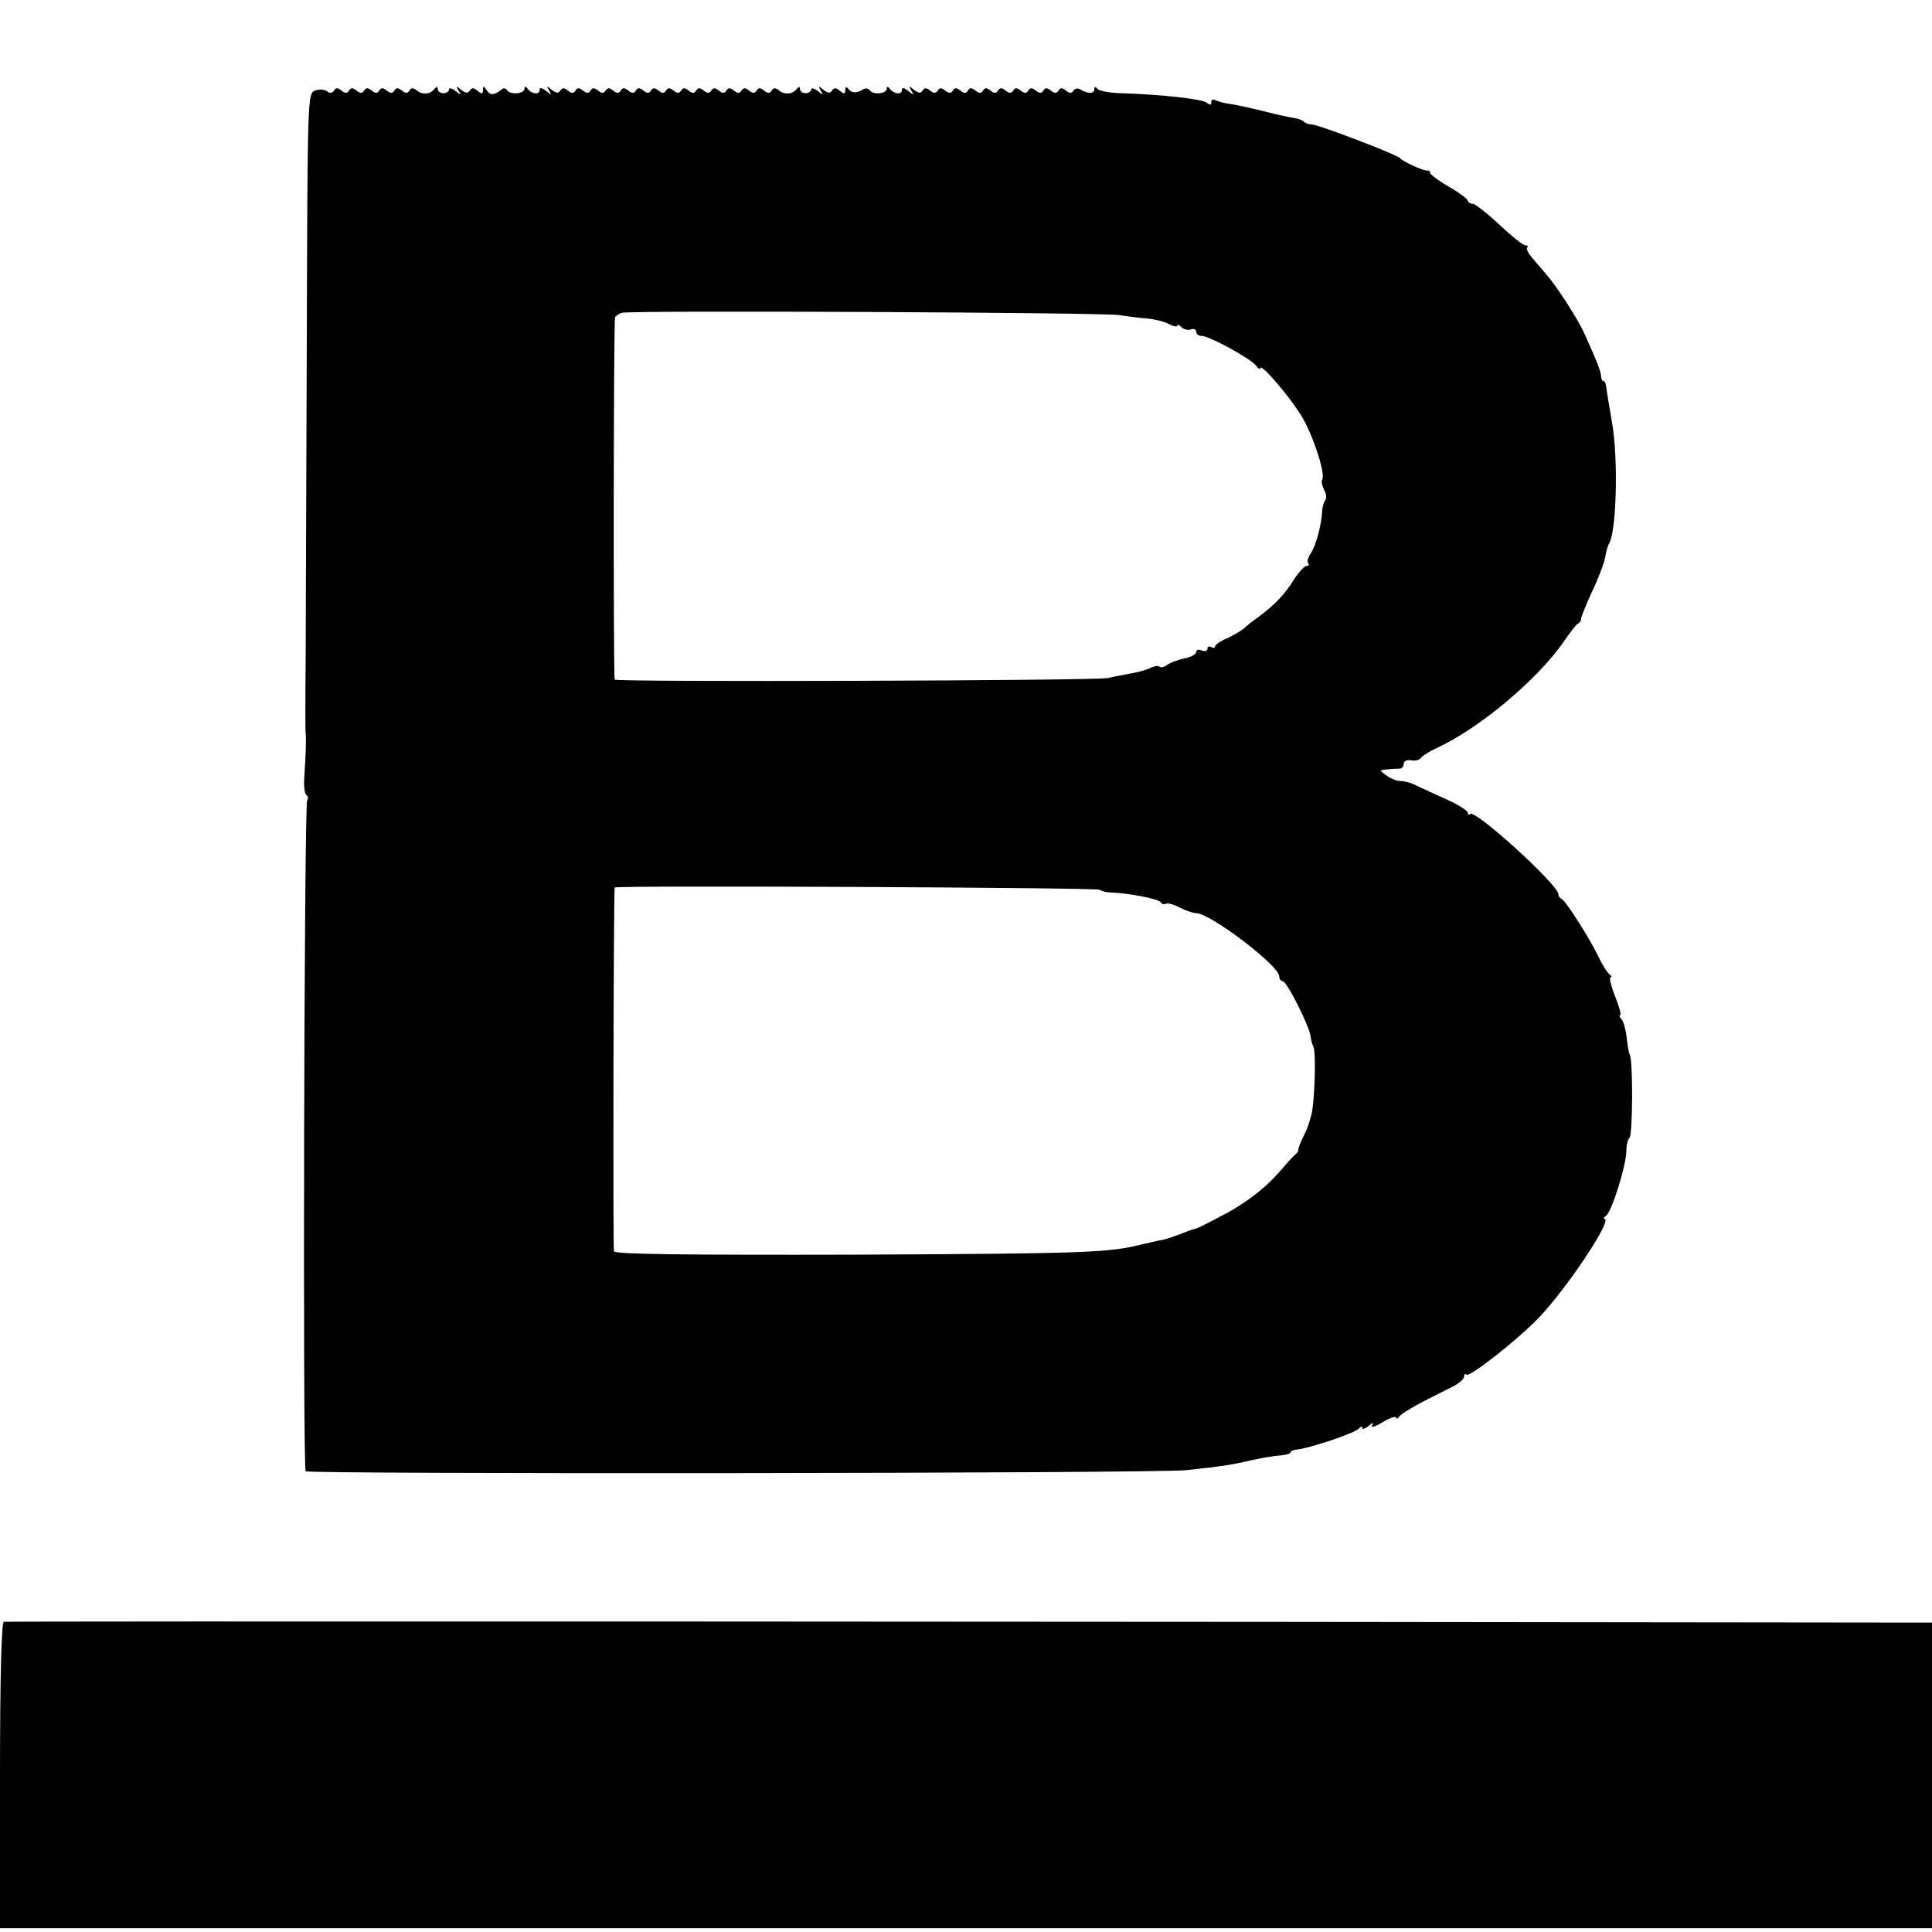
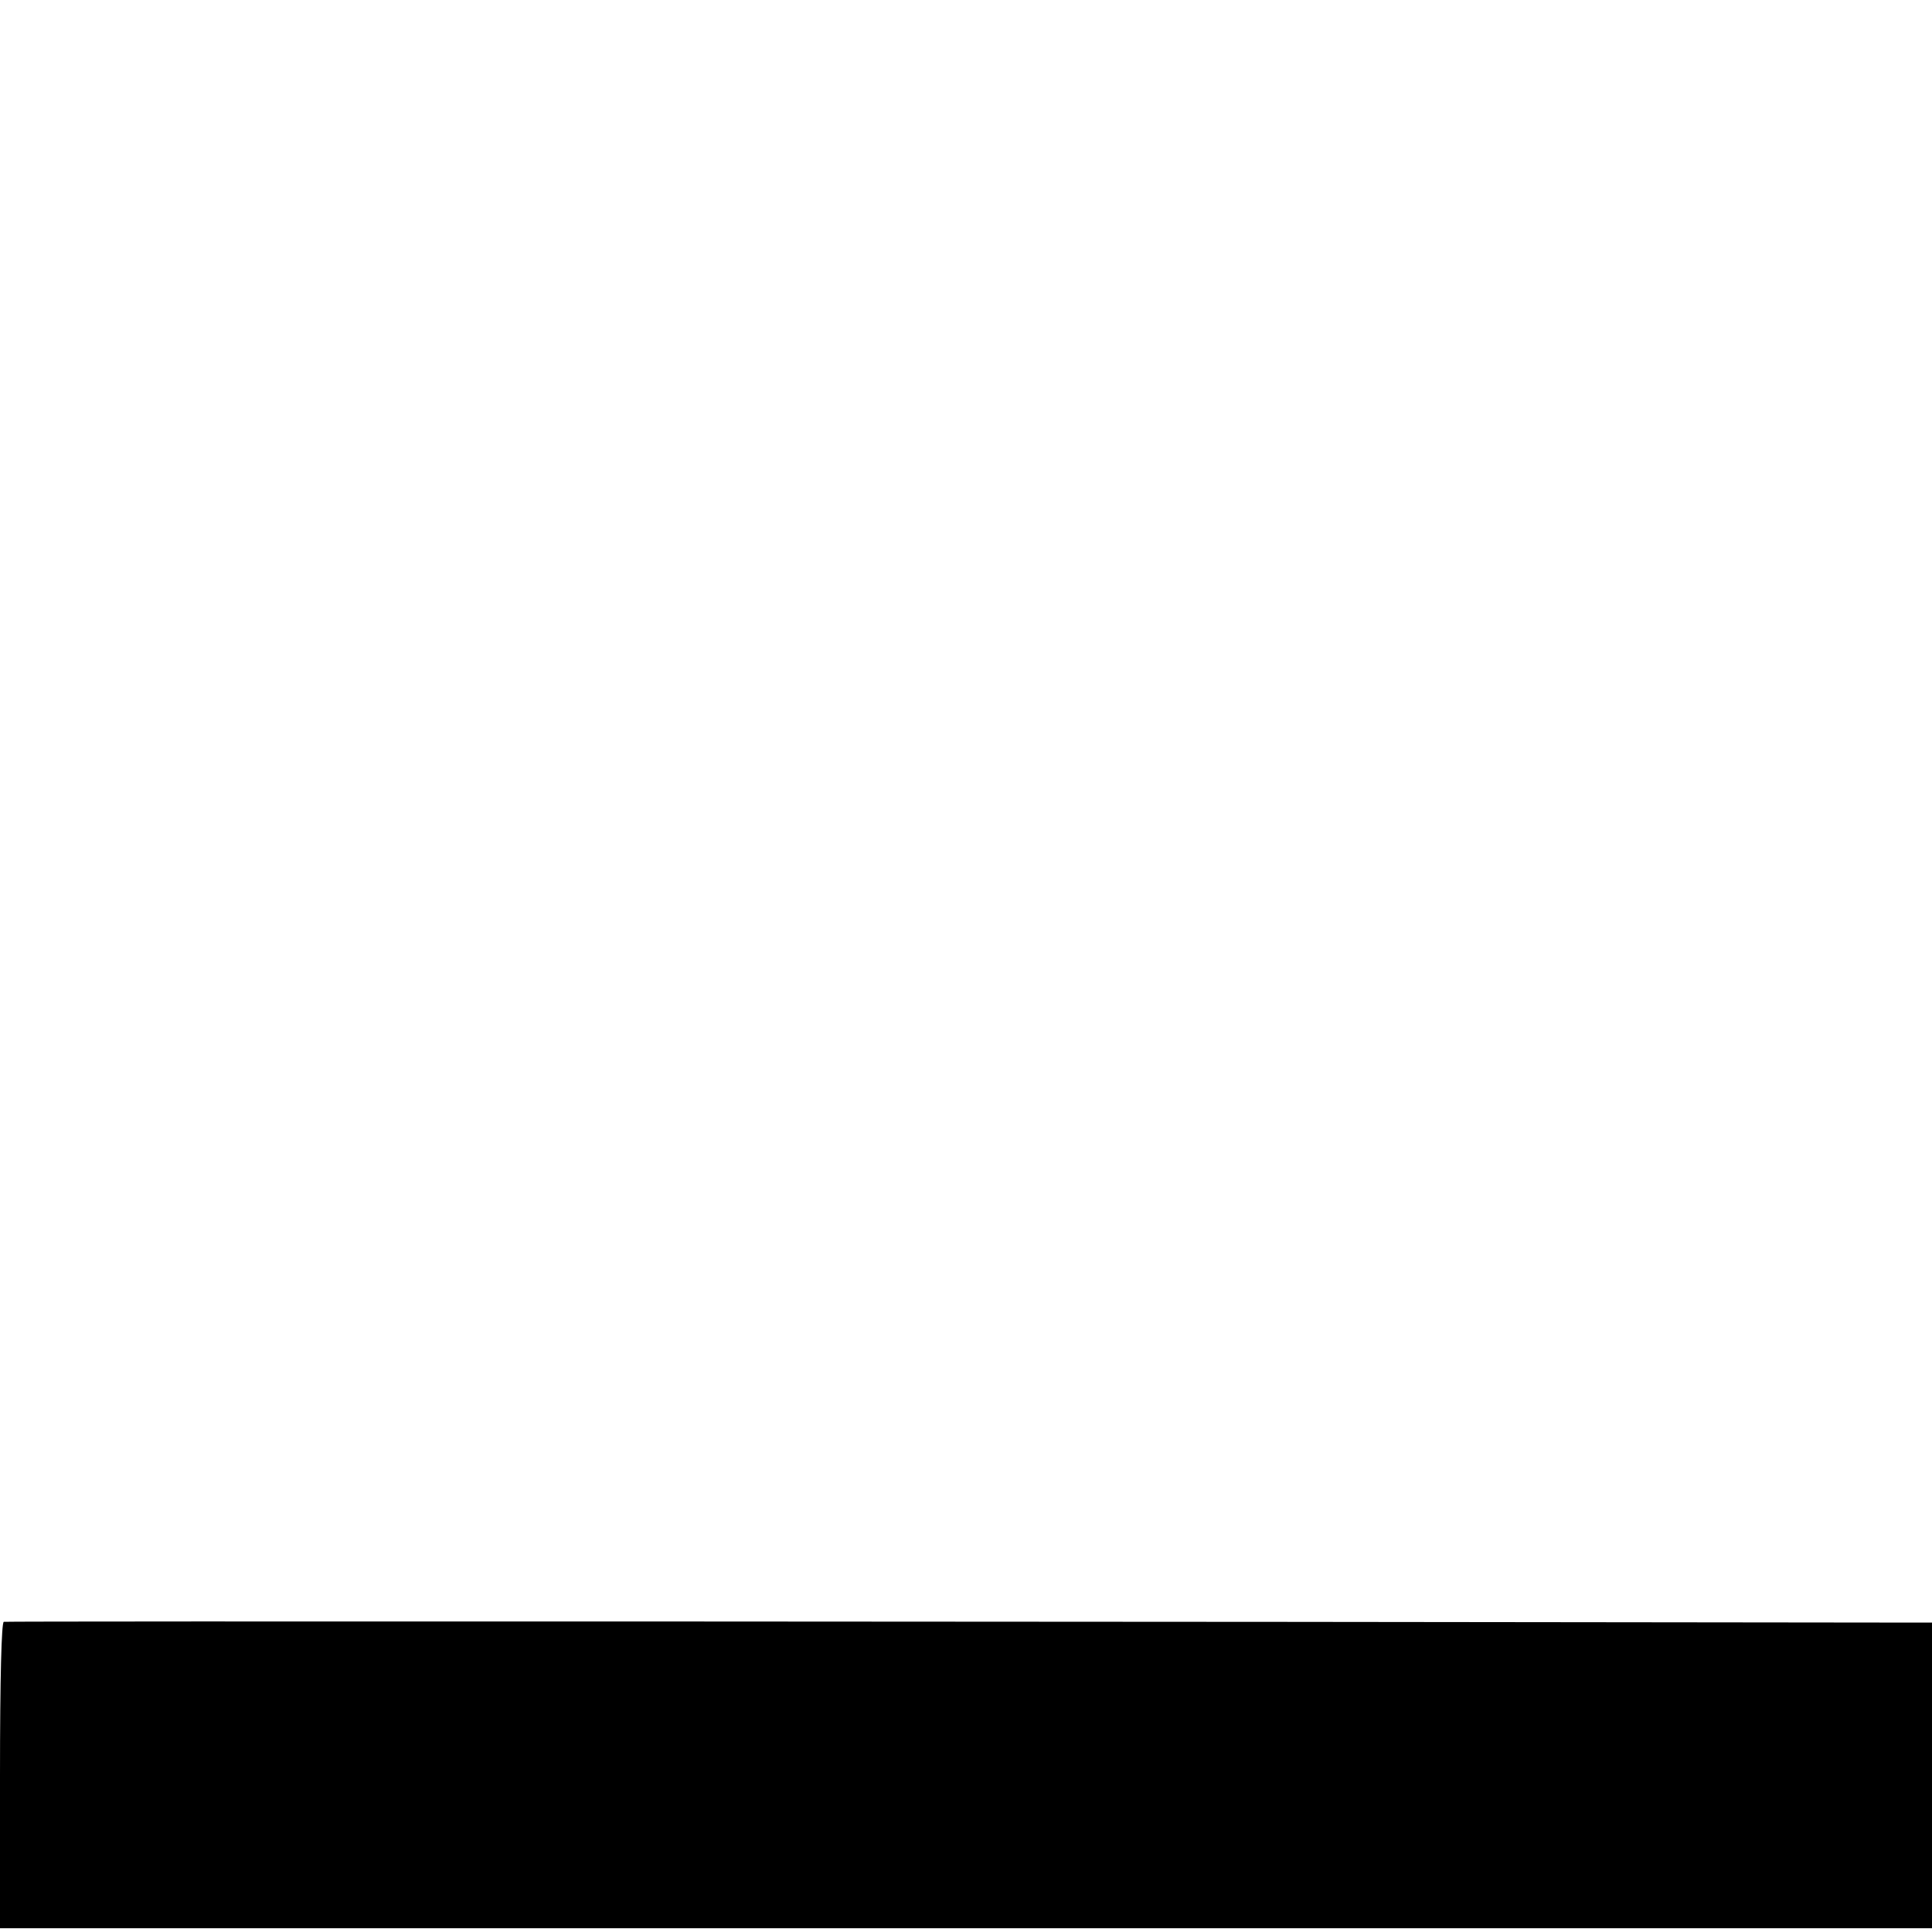
<svg xmlns="http://www.w3.org/2000/svg" version="1.0" width="512pt" height="512pt" viewBox="0 0 512 512" preserveAspectRatio="xMidYMid meet">
  <g transform="translate(0,512) scale(0.1,-0.1)" fill="#000000" stroke="none">
-     <path d="M835 4880 c-20 -7 -20 -17 -22 -671 -1 -365 -3 -745 -3 -844 -1 -99 -1 -184 0 -190 1 -5 1 -28 0 -50 -1 -22 -3 -55 -4 -73 -1 -19 2 -36 6 -39 5 -2 5 -9 2 -15 -8 -12 -12 -1765 -4 -1777 6 -8 2254 -6 2335 3 92 10 120 14 170 26 28 6 62 12 78 13 15 1 27 5 27 8 0 3 6 6 13 7 36 3 161 45 169 57 4 5 8 6 8 1 0 -5 8 -2 17 5 11 10 14 10 9 1 -4 -6 9 -3 28 9 20 12 36 17 36 12 0 -4 4 -3 8 3 4 6 32 23 62 39 30 15 67 34 83 42 15 8 27 19 27 25 0 6 3 9 6 5 8 -8 137 93 193 152 76 80 196 261 173 261 -4 0 -2 4 4 8 15 9 54 135 54 172 0 16 4 31 8 34 9 5 10 205 1 221 -3 6 -6 26 -8 45 -2 19 -8 41 -13 48 -6 6 -8 12 -4 12 3 0 -3 23 -14 50 -11 28 -16 50 -12 50 4 0 3 4 -3 8 -5 4 -19 25 -29 47 -25 51 -87 149 -98 153 -4 2 -8 7 -8 12 0 25 -221 226 -234 213 -3 -4 -6 -2 -6 3 0 6 -28 23 -62 38 -35 16 -71 32 -80 37 -10 5 -26 9 -36 9 -10 0 -27 7 -38 15 -19 14 -19 14 1 16 11 1 26 2 33 2 6 -1 12 5 12 13 0 7 8 11 20 9 11 -2 22 1 26 7 4 5 21 16 38 24 115 52 272 184 341 285 17 24 33 46 38 47 4 2 7 7 7 12 0 5 13 37 29 72 17 35 32 76 35 91 2 15 7 31 10 36 20 32 25 226 8 321 -7 41 -14 83 -15 93 -1 9 -4 17 -7 17 -4 0 -7 6 -7 13 0 11 -11 40 -46 117 -17 36 -71 121 -97 150 -11 14 -30 35 -40 47 -10 12 -16 24 -13 27 4 3 1 6 -5 6 -6 0 -37 25 -69 55 -32 30 -64 55 -70 55 -7 0 -13 4 -13 8 0 4 -22 21 -50 37 -28 16 -50 33 -50 37 0 4 -3 7 -7 6 -9 -2 -66 24 -73 33 -7 9 -216 89 -233 89 -7 0 -17 3 -21 7 -3 4 -14 8 -24 10 -10 1 -47 9 -82 18 -36 9 -77 18 -93 20 -15 2 -32 7 -37 10 -6 3 -10 1 -10 -6 0 -8 -4 -8 -12 -1 -13 10 -125 22 -228 25 -30 1 -58 6 -62 12 -5 6 -8 6 -8 -2 0 -12 -17 -12 -37 0 -6 4 -15 3 -18 -3 -5 -8 -11 -8 -20 0 -10 8 -15 8 -20 0 -5 -8 -10 -8 -20 0 -10 8 -15 8 -20 0 -5 -8 -10 -8 -20 0 -10 8 -15 8 -20 0 -5 -8 -10 -8 -20 0 -10 8 -15 8 -20 0 -5 -8 -10 -8 -20 0 -10 8 -15 8 -20 0 -5 -8 -10 -8 -20 0 -10 8 -15 8 -20 0 -5 -8 -10 -8 -20 0 -10 8 -15 8 -20 0 -5 -8 -10 -8 -20 0 -10 8 -15 8 -20 0 -5 -8 -10 -8 -20 0 -10 8 -15 8 -20 0 -5 -8 -10 -8 -20 0 -10 8 -15 8 -20 0 -5 -8 -11 -7 -23 2 -13 11 -14 11 -7 -2 8 -13 7 -13 -8 -1 -11 9 -17 10 -17 2 0 -13 -22 -10 -32 4 -5 7 -8 6 -8 0 0 -14 -38 -17 -45 -4 -4 5 -12 6 -18 2 -17 -11 -31 -10 -39 2 -5 6 -8 5 -8 -4 0 -10 -3 -11 -14 -2 -10 9 -16 9 -21 1 -5 -8 -11 -7 -23 2 -13 11 -14 11 -7 -2 8 -13 7 -13 -8 -1 -9 7 -17 9 -17 4 0 -5 -7 -10 -15 -10 -8 0 -15 5 -15 11 0 7 -3 7 -8 1 -11 -15 -32 -17 -47 -5 -10 8 -15 8 -20 0 -5 -8 -10 -8 -20 0 -10 8 -15 8 -20 0 -5 -8 -10 -8 -20 0 -10 8 -15 8 -20 0 -5 -8 -10 -8 -20 0 -10 8 -15 8 -20 0 -5 -8 -10 -8 -20 0 -10 8 -15 8 -20 0 -5 -8 -10 -8 -20 0 -10 8 -15 8 -20 0 -5 -8 -10 -8 -20 0 -10 8 -15 8 -20 0 -5 -8 -10 -8 -20 0 -10 8 -15 8 -20 0 -5 -8 -10 -8 -20 0 -10 8 -15 8 -20 0 -5 -8 -10 -8 -20 0 -10 8 -15 8 -20 0 -5 -8 -10 -8 -20 0 -10 8 -15 8 -20 0 -5 -8 -10 -8 -20 0 -10 8 -15 8 -20 0 -5 -8 -10 -8 -20 0 -10 8 -15 8 -20 0 -5 -8 -10 -8 -20 0 -10 8 -15 8 -20 0 -5 -8 -10 -8 -20 0 -10 8 -15 8 -20 0 -5 -8 -11 -7 -23 2 -13 11 -14 11 -7 -2 8 -13 7 -13 -8 -1 -11 9 -17 10 -17 2 0 -13 -22 -10 -32 4 -5 7 -8 6 -8 0 0 -14 -38 -17 -46 -4 -4 6 -10 7 -17 0 -18 -14 -29 -14 -38 1 -7 11 -9 11 -9 -1 0 -10 -3 -11 -14 -2 -10 9 -16 9 -21 1 -5 -8 -11 -7 -23 2 -13 11 -14 11 -7 -2 8 -13 7 -13 -8 -1 -9 7 -17 9 -17 4 0 -5 -7 -10 -15 -10 -8 0 -15 5 -15 11 0 7 -3 7 -8 1 -11 -15 -32 -17 -47 -5 -10 8 -15 8 -20 0 -5 -8 -10 -8 -20 0 -10 8 -15 8 -20 0 -5 -8 -10 -8 -20 0 -10 8 -15 8 -20 0 -5 -8 -10 -8 -20 0 -10 8 -15 8 -20 0 -5 -8 -10 -8 -20 0 -10 8 -15 8 -20 0 -5 -8 -10 -8 -20 0 -10 8 -15 8 -20 0 -4 -7 -11 -8 -18 -2 -7 5 -21 6 -32 2z m2130 -595 c22 -3 56 -8 75 -9 20 -2 46 -8 58 -15 12 -6 22 -8 22 -4 0 4 5 2 11 -4 6 -6 18 -9 25 -6 8 3 14 0 14 -6 0 -6 6 -11 14 -11 20 0 128 -59 144 -78 6 -9 12 -12 12 -8 0 17 88 -87 114 -135 30 -54 59 -147 50 -160 -3 -5 0 -17 5 -27 6 -11 7 -22 4 -26 -4 -4 -8 -17 -9 -29 -2 -39 -16 -91 -30 -113 -8 -11 -11 -24 -7 -27 3 -4 1 -7 -5 -7 -5 0 -20 -16 -33 -36 -24 -39 -52 -68 -94 -99 -16 -11 -33 -25 -39 -31 -6 -5 -26 -17 -43 -25 -18 -7 -33 -18 -33 -22 0 -5 -4 -5 -10 -2 -5 3 -10 2 -10 -4 0 -6 -7 -8 -15 -5 -8 4 -15 2 -15 -4 0 -6 -15 -14 -32 -17 -18 -4 -39 -12 -46 -18 -7 -5 -15 -7 -19 -4 -3 4 -13 2 -22 -2 -9 -5 -32 -12 -51 -15 -19 -4 -48 -9 -65 -13 -39 -7 -1305 -11 -1306 -4 -4 20 -3 954 1 960 3 5 11 10 18 12 20 7 1273 1 1317 -6z m-50 -1523 c3 -3 16 -7 28 -7 49 -2 127 -17 133 -26 3 -5 9 -7 14 -4 4 3 21 -2 36 -10 16 -8 36 -15 44 -15 37 0 220 -139 220 -167 0 -7 4 -13 9 -13 11 0 69 -115 74 -145 1 -11 5 -24 8 -30 6 -12 4 -116 -3 -166 -3 -19 -13 -50 -22 -67 -9 -18 -16 -35 -15 -38 0 -4 -3 -10 -8 -13 -4 -3 -23 -24 -42 -46 -41 -47 -95 -88 -165 -123 -28 -15 -53 -27 -56 -28 -3 0 -12 -3 -20 -6 -42 -16 -56 -21 -70 -24 -8 -1 -33 -7 -55 -12 -89 -22 -145 -24 -757 -27 -457 -1 -638 1 -641 9 -3 9 -1 956 2 964 2 6 1280 0 1286 -6z" />
    <path d="M10 822 c-6 -2 -10 -147 -10 -408 l0 -404 2560 0 2560 0 0 405 0 405 -62 0 c-2055 3 -5041 4 -5048 2z" />
  </g>
</svg>